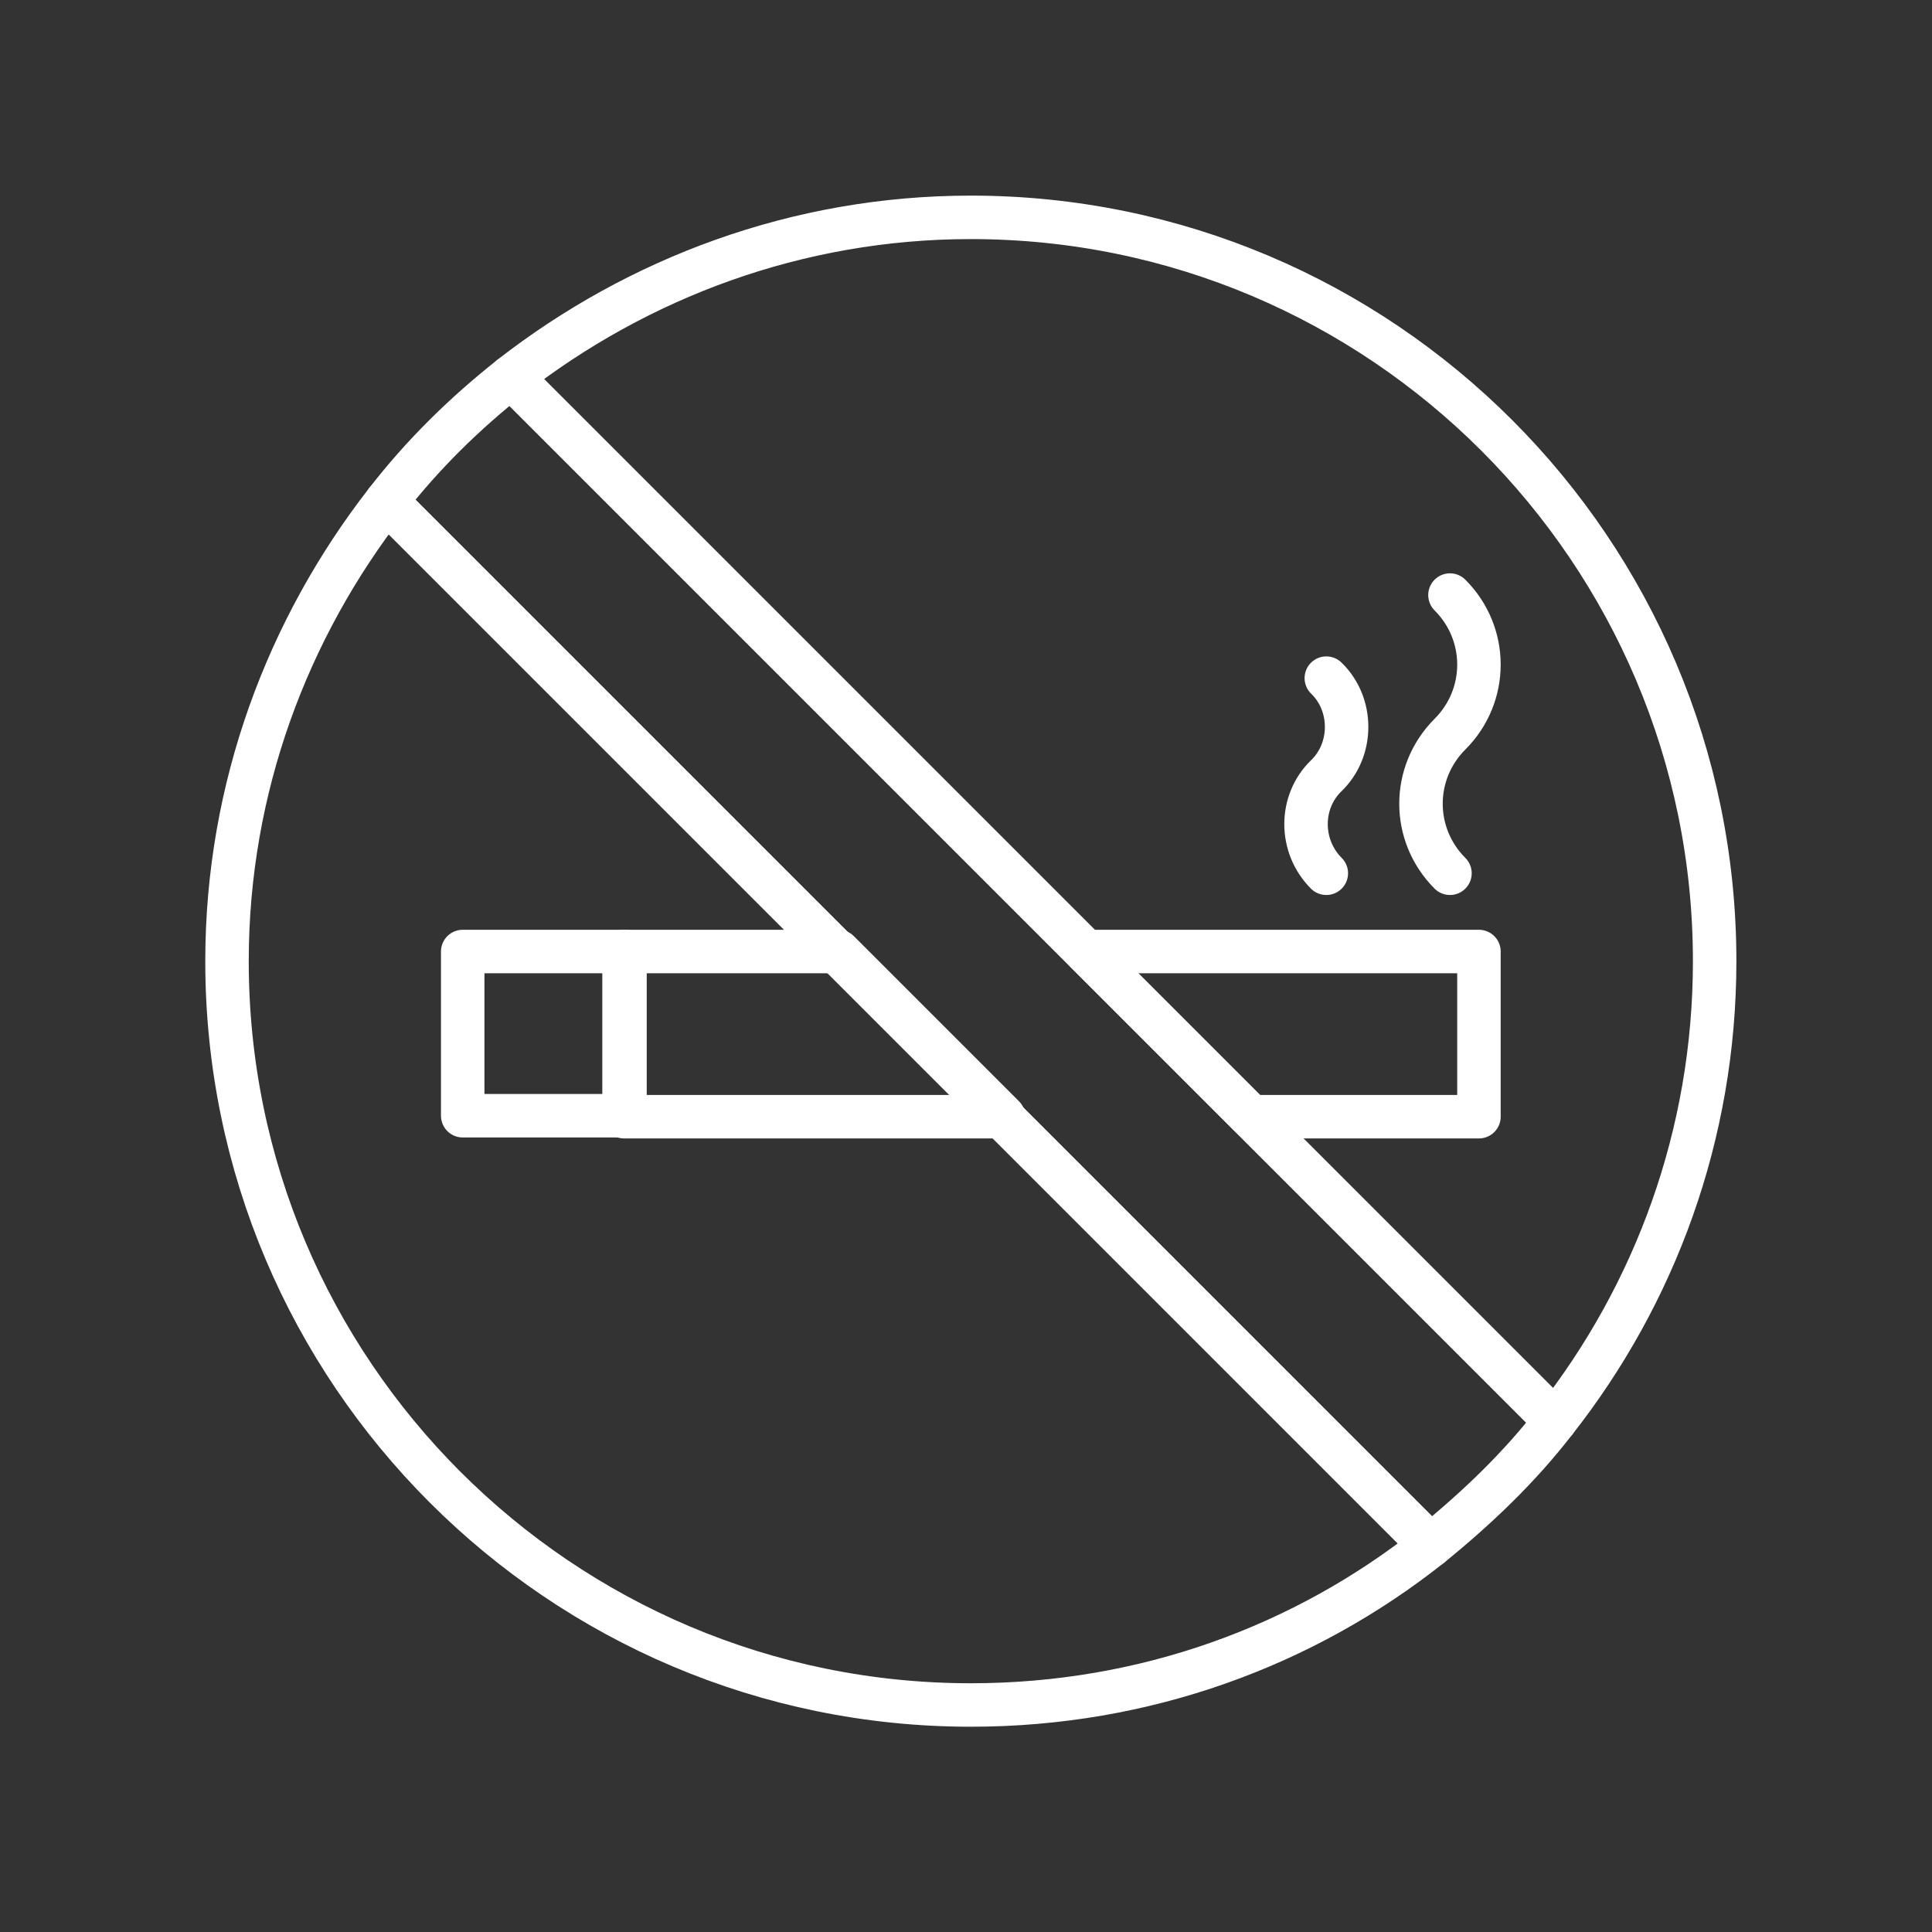
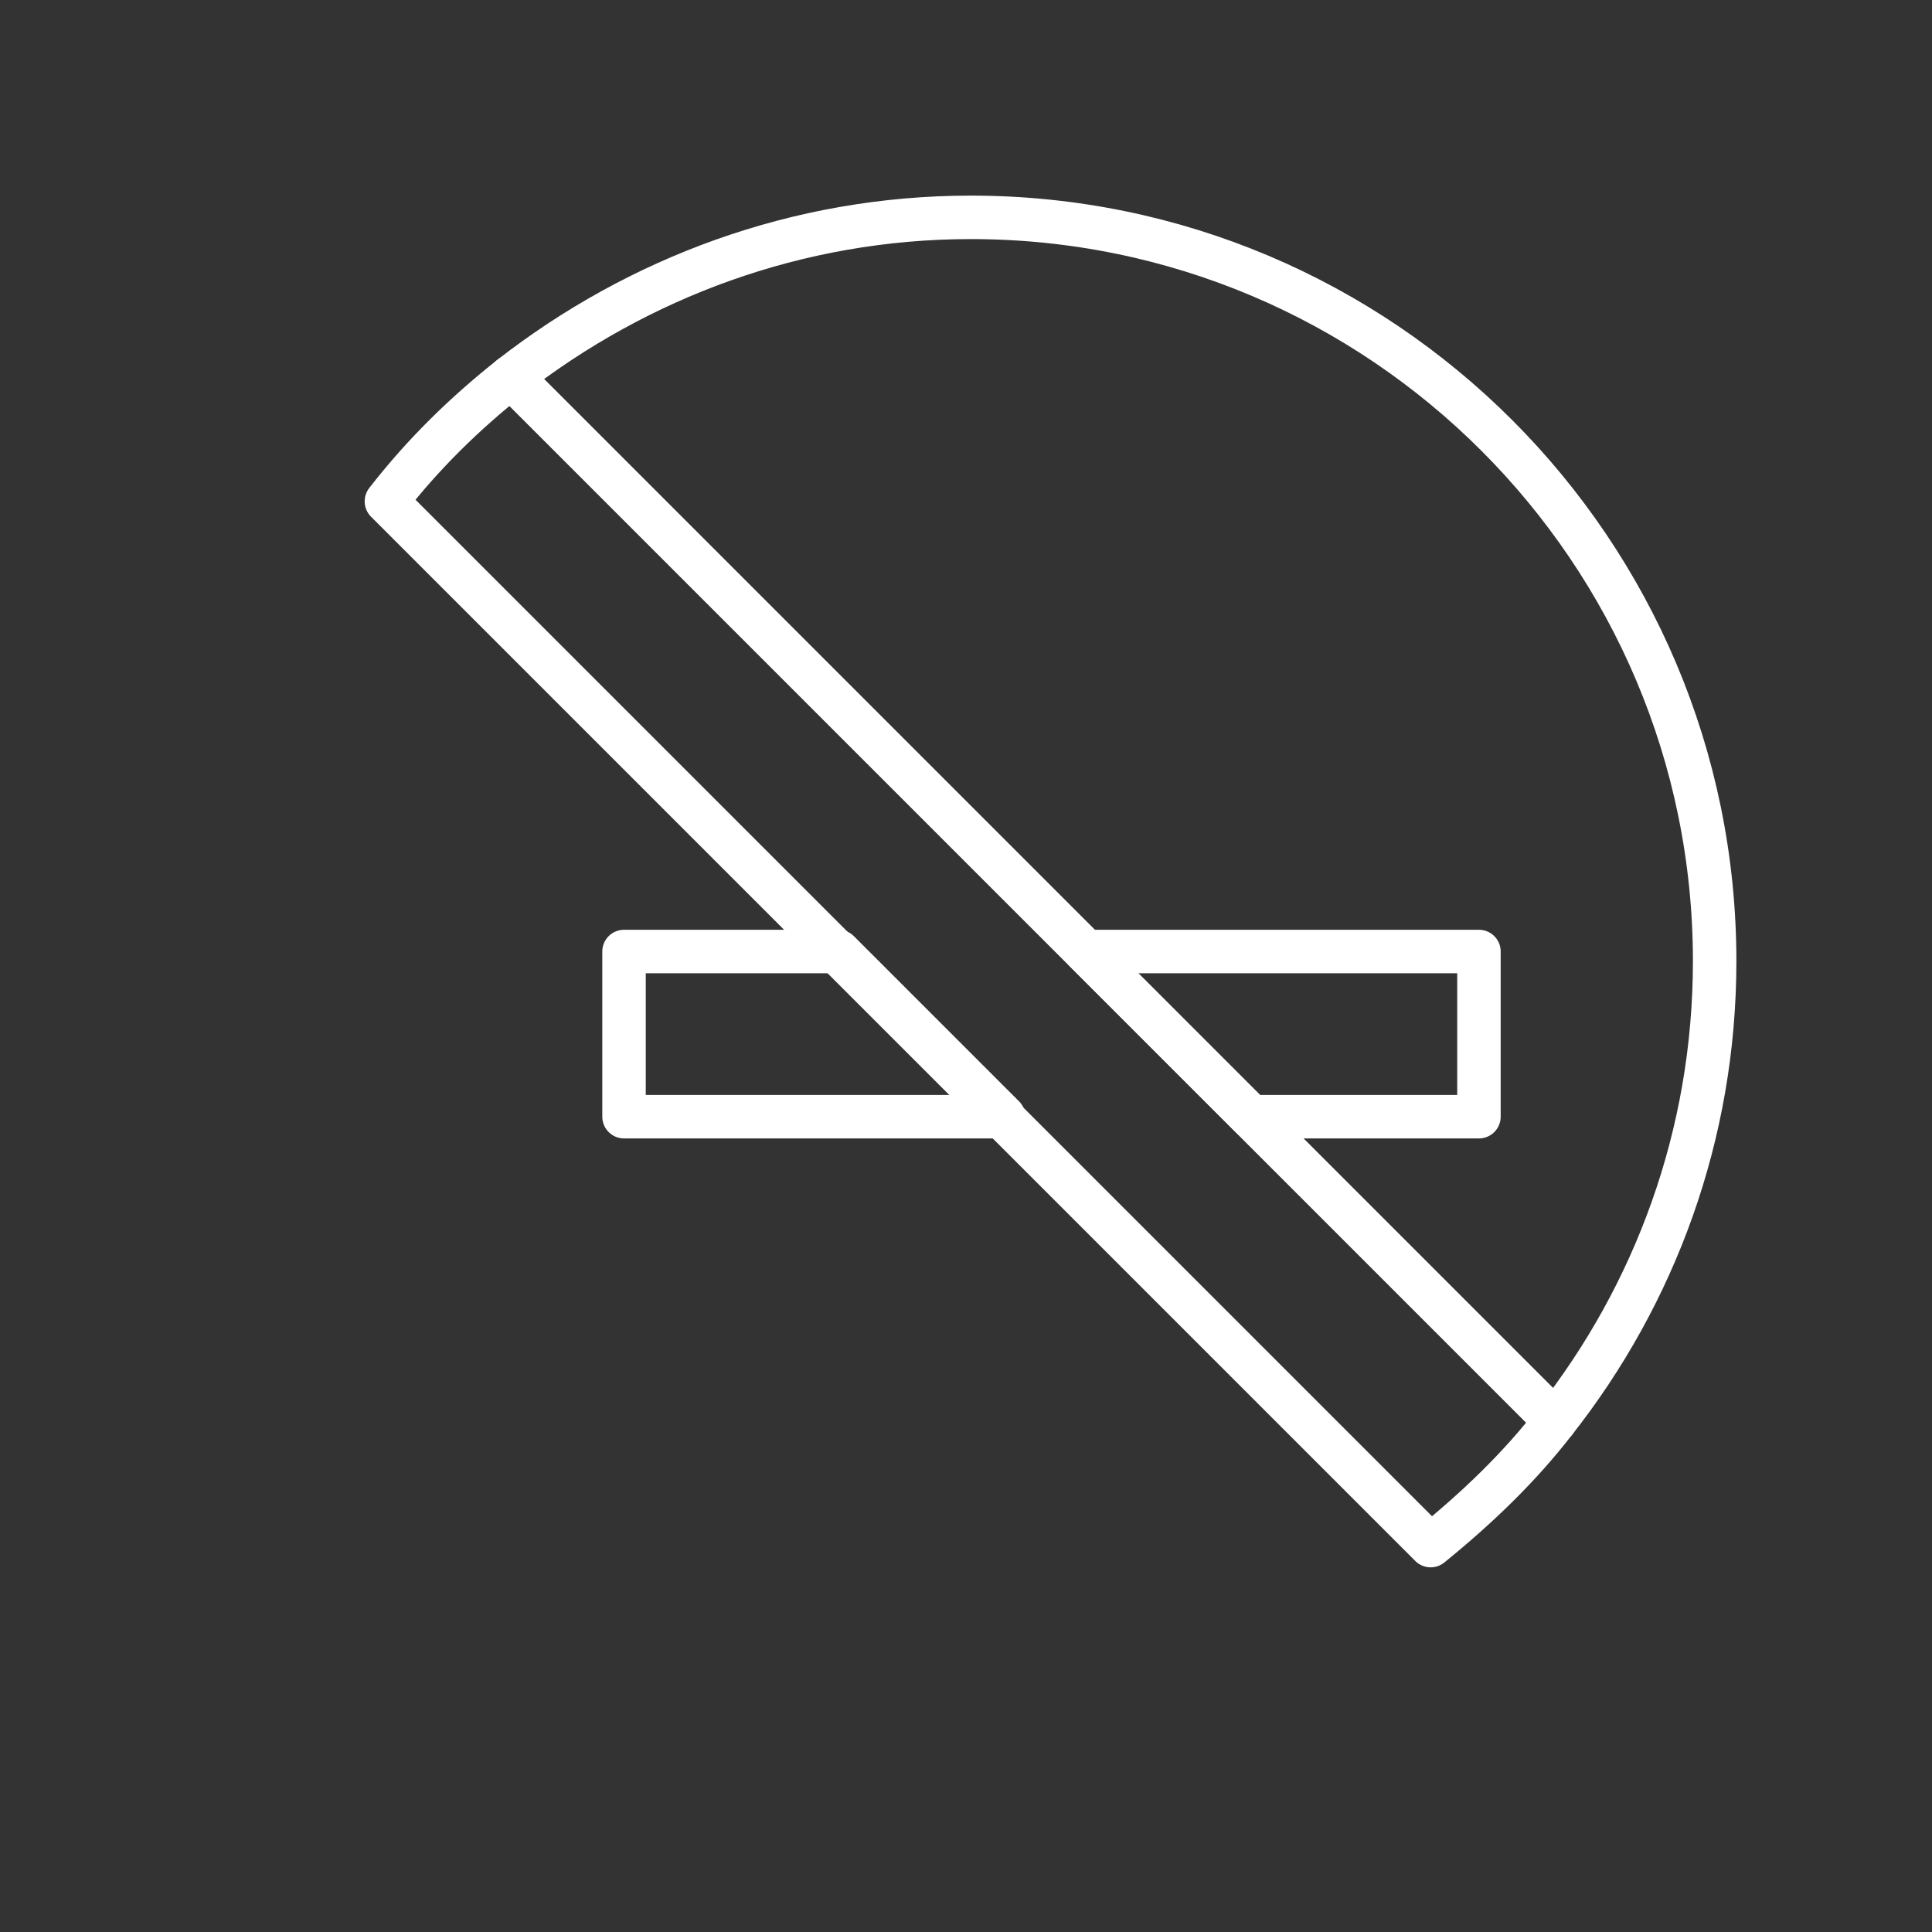
<svg xmlns="http://www.w3.org/2000/svg" version="1.1" id="Layer_1" x="0px" y="0px" viewBox="0 0 200 200" style="enable-background:new 0 0 200 200;" xml:space="preserve">
  <rect x="0" y="0" width="200" height="200" fill="#333333" stroke="none" />
  <style type="text/css">
	.st0{fill:none;stroke:#FFFFFF;stroke-width:4.5;stroke-linecap:round;stroke-linejoin:round;stroke-miterlimit:10;}
</style>
  <g>
-     <rect x="47.9" y="98.5" class="st0" width="16.8" height="17" />
    <polygon class="st0" points="86.8,98.5 103.9,115.6 64.6,115.6 64.6,98.5  " />
    <polygon class="st0" points="153.1,98.5 153.1,115.6 129.5,115.6 112.4,98.5  " />
-     <path class="st0" d="M137.3,90.4c-2.8-2.8-2.8-7.4,0-10.1s2.8-7.4,0-10.1" />
-     <path class="st0" d="M150.1,90.4c-4-4-4-10.4,0-14.4s4-10.4,0-14.4" />
    <path class="st0" d="M177.5,99.5c0-42.5-34.5-77-77-77c-18,0-34.5,6.3-47.6,16.5L161,147.1C171.3,134,177.5,117.5,177.5,99.5z" />
-     <path class="st0" d="M23.5,99.5c0,42.5,34.5,77,77,77c18,0,34.5-6.1,47.6-16.5L40,51.9C29.8,65,23.5,81.5,23.5,99.5z" />
    <path class="st0" d="M161,147.1L52.9,39c-4.8,3.8-9.1,8-12.9,12.9L148.1,160C152.9,156.1,157.3,151.9,161,147.1z" />
  </g>
</svg>